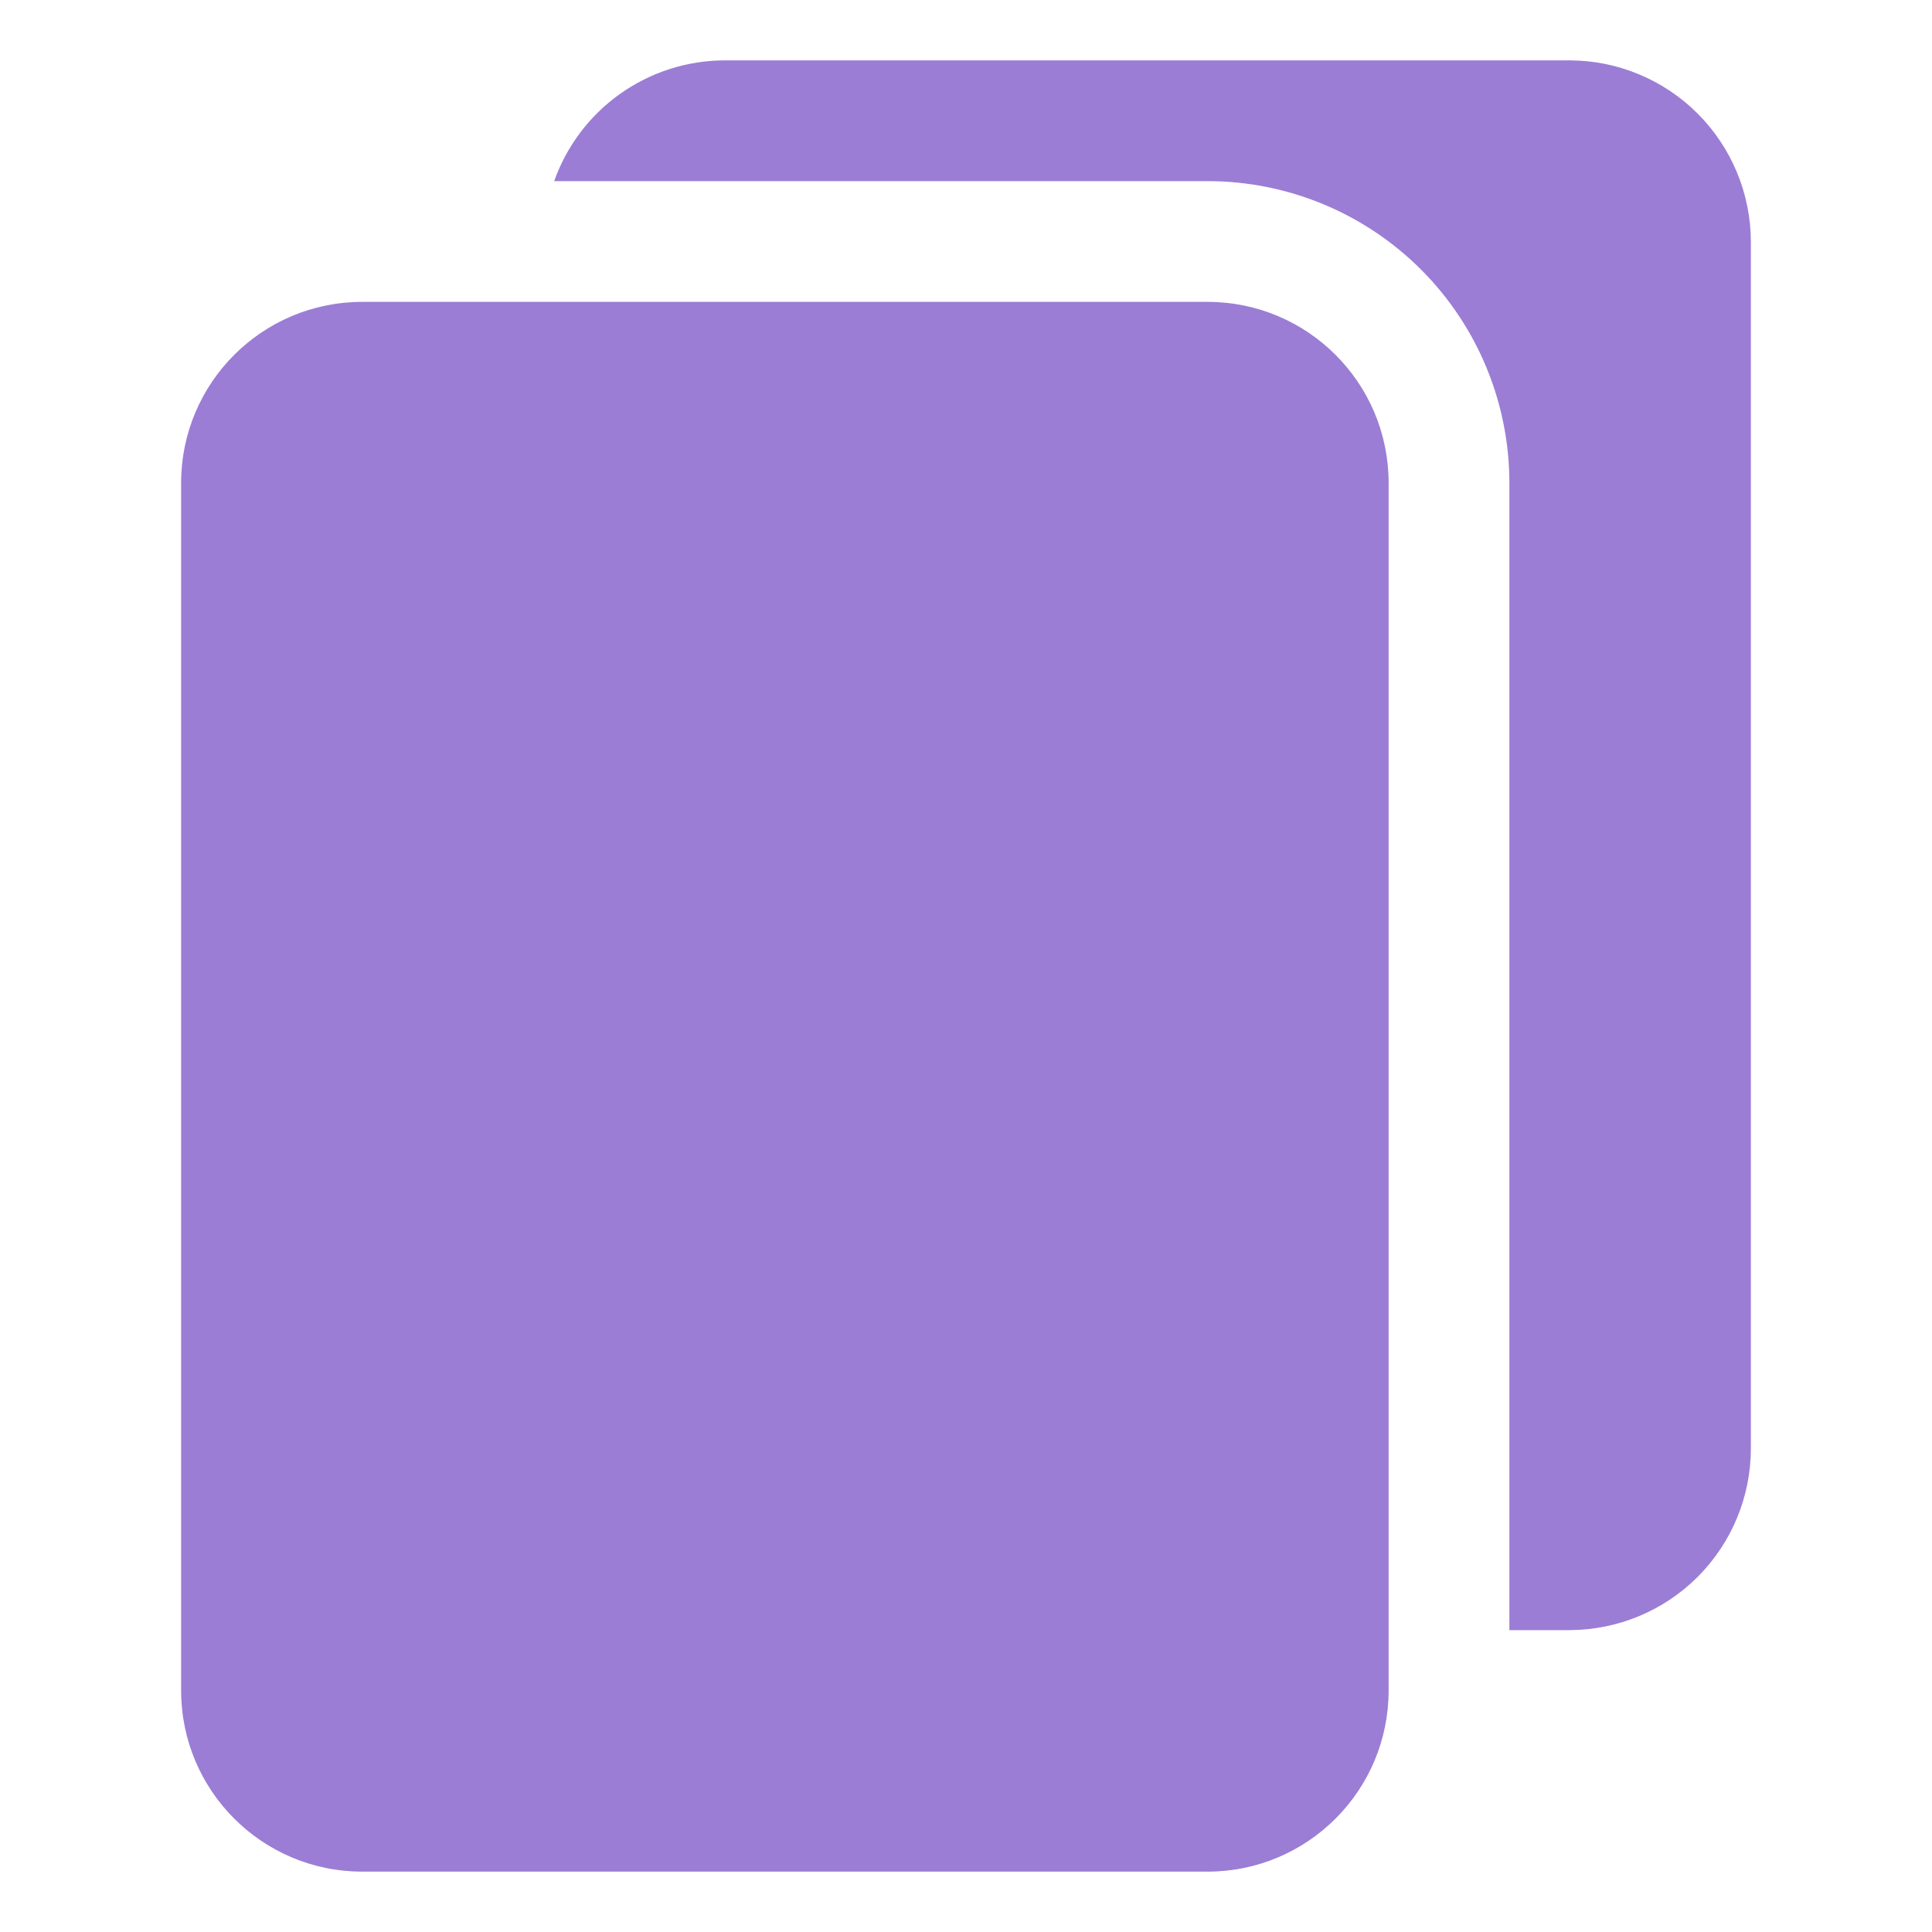
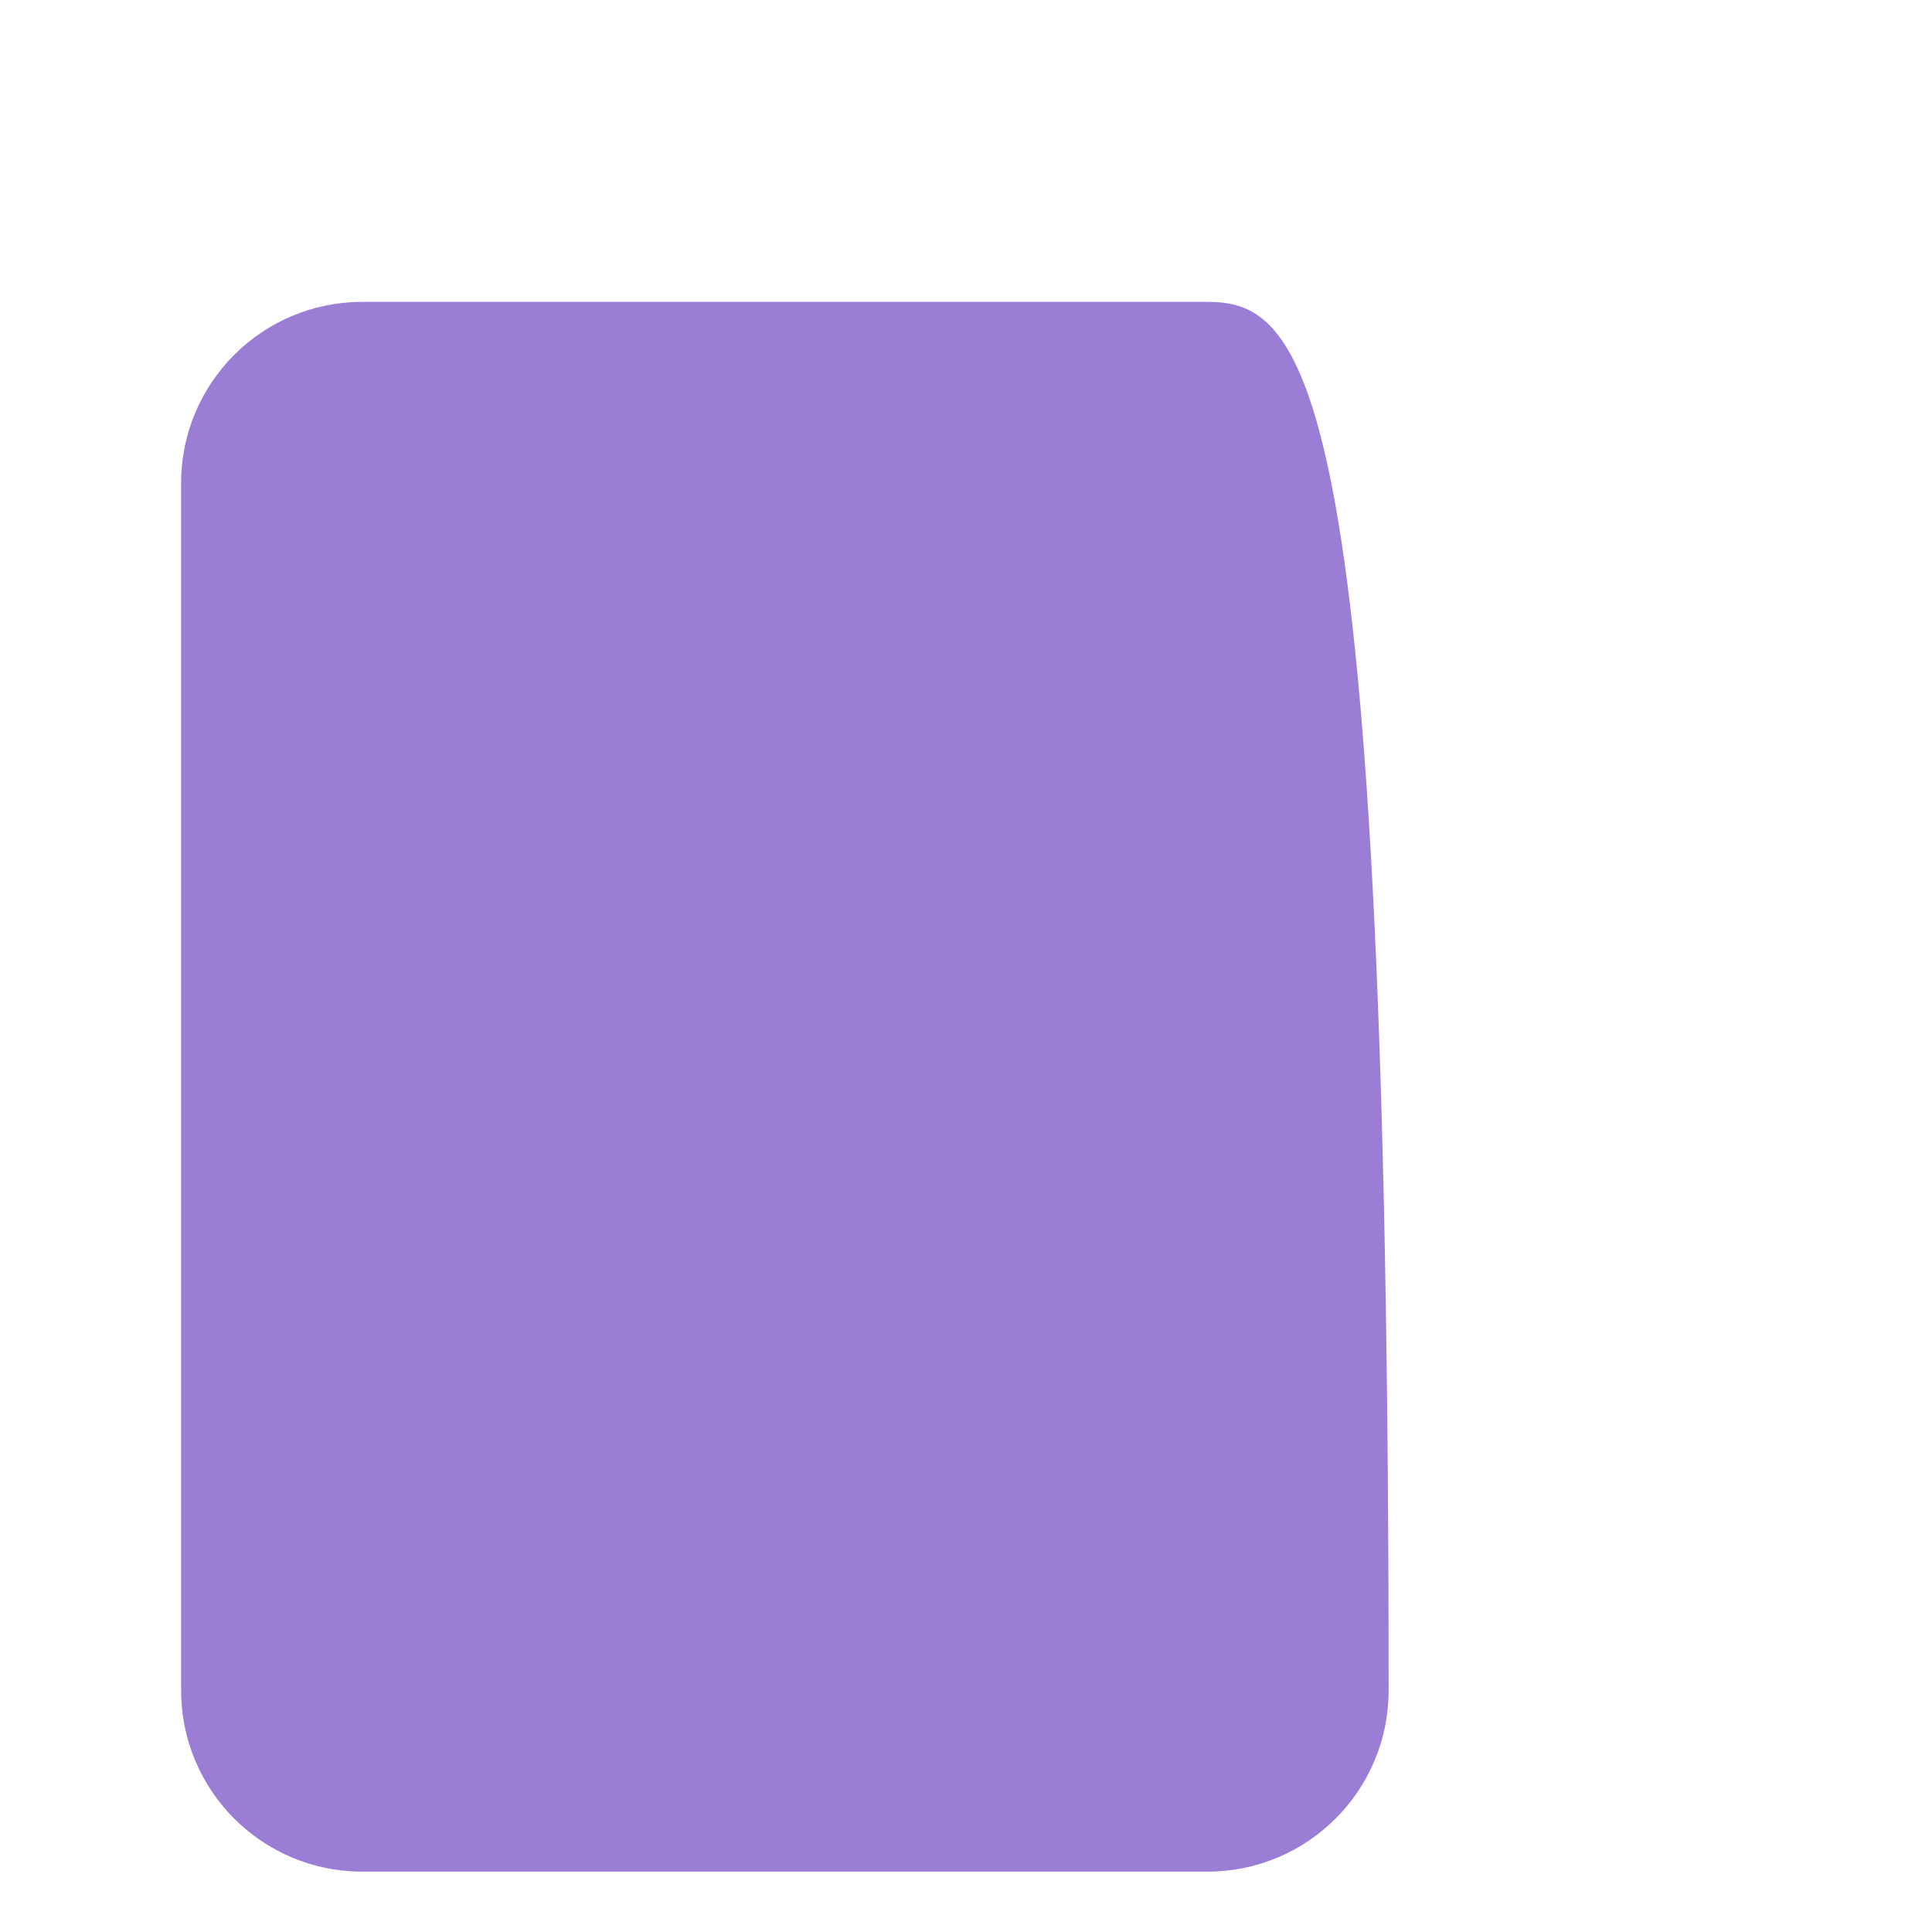
<svg xmlns="http://www.w3.org/2000/svg" width="20" height="20" viewBox="0 0 20 20" fill="none">
-   <path d="M12.5 3.125H3.75C2.714 3.125 1.875 3.964 1.875 5V17.5C1.875 18.535 2.714 19.375 3.75 19.375H12.5C13.536 19.375 14.375 18.535 14.375 17.5V5C14.375 3.964 13.536 3.125 12.5 3.125Z" fill="#9B7DD5" />
-   <path d="M18.125 2.5V15C18.123 15.497 17.925 15.973 17.574 16.324C17.223 16.675 16.747 16.873 16.25 16.875H15.625V5C15.625 4.171 15.296 3.376 14.71 2.79C14.123 2.204 13.329 1.875 12.5 1.875H5.737C5.866 1.51 6.105 1.194 6.42 0.971C6.736 0.747 7.113 0.626 7.5 0.625H16.25C16.747 0.626 17.223 0.825 17.574 1.176C17.925 1.527 18.123 2.003 18.125 2.5Z" fill="#9B7DD5" />
+   <path d="M12.5 3.125H3.75C2.714 3.125 1.875 3.964 1.875 5V17.5C1.875 18.535 2.714 19.375 3.75 19.375H12.5C13.536 19.375 14.375 18.535 14.375 17.5C14.375 3.964 13.536 3.125 12.5 3.125Z" fill="#9B7DD5" />
</svg>